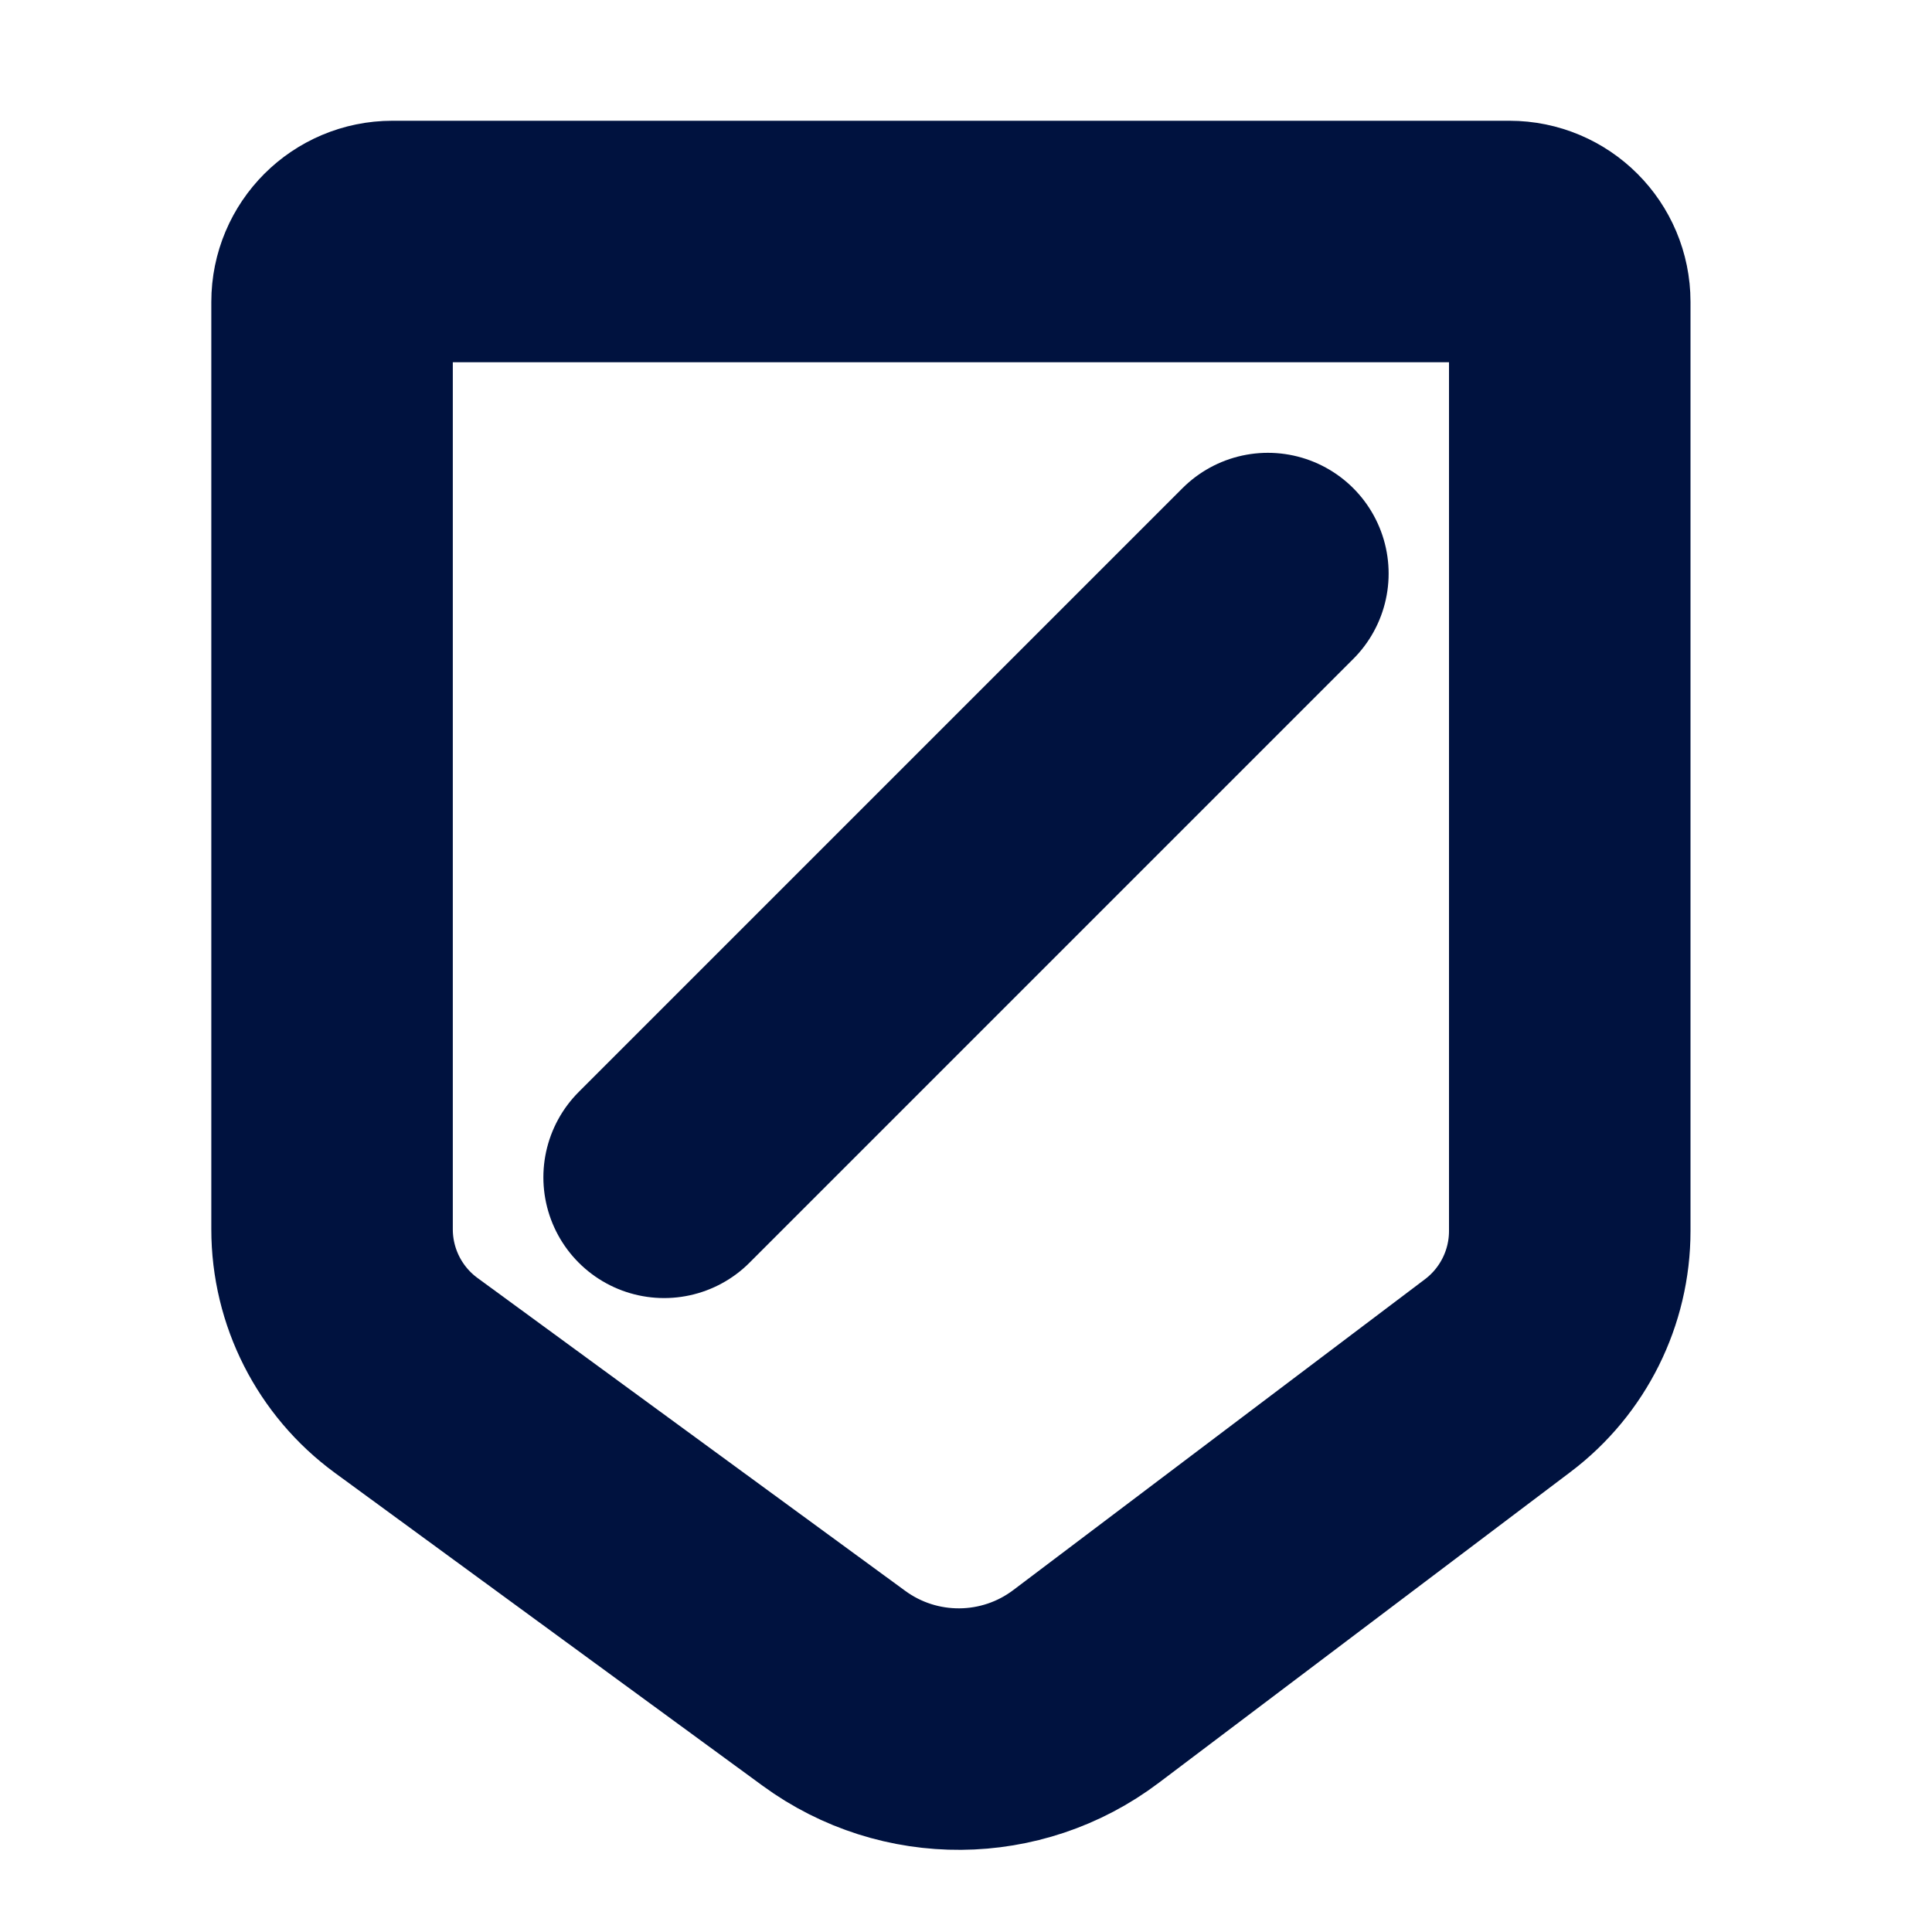
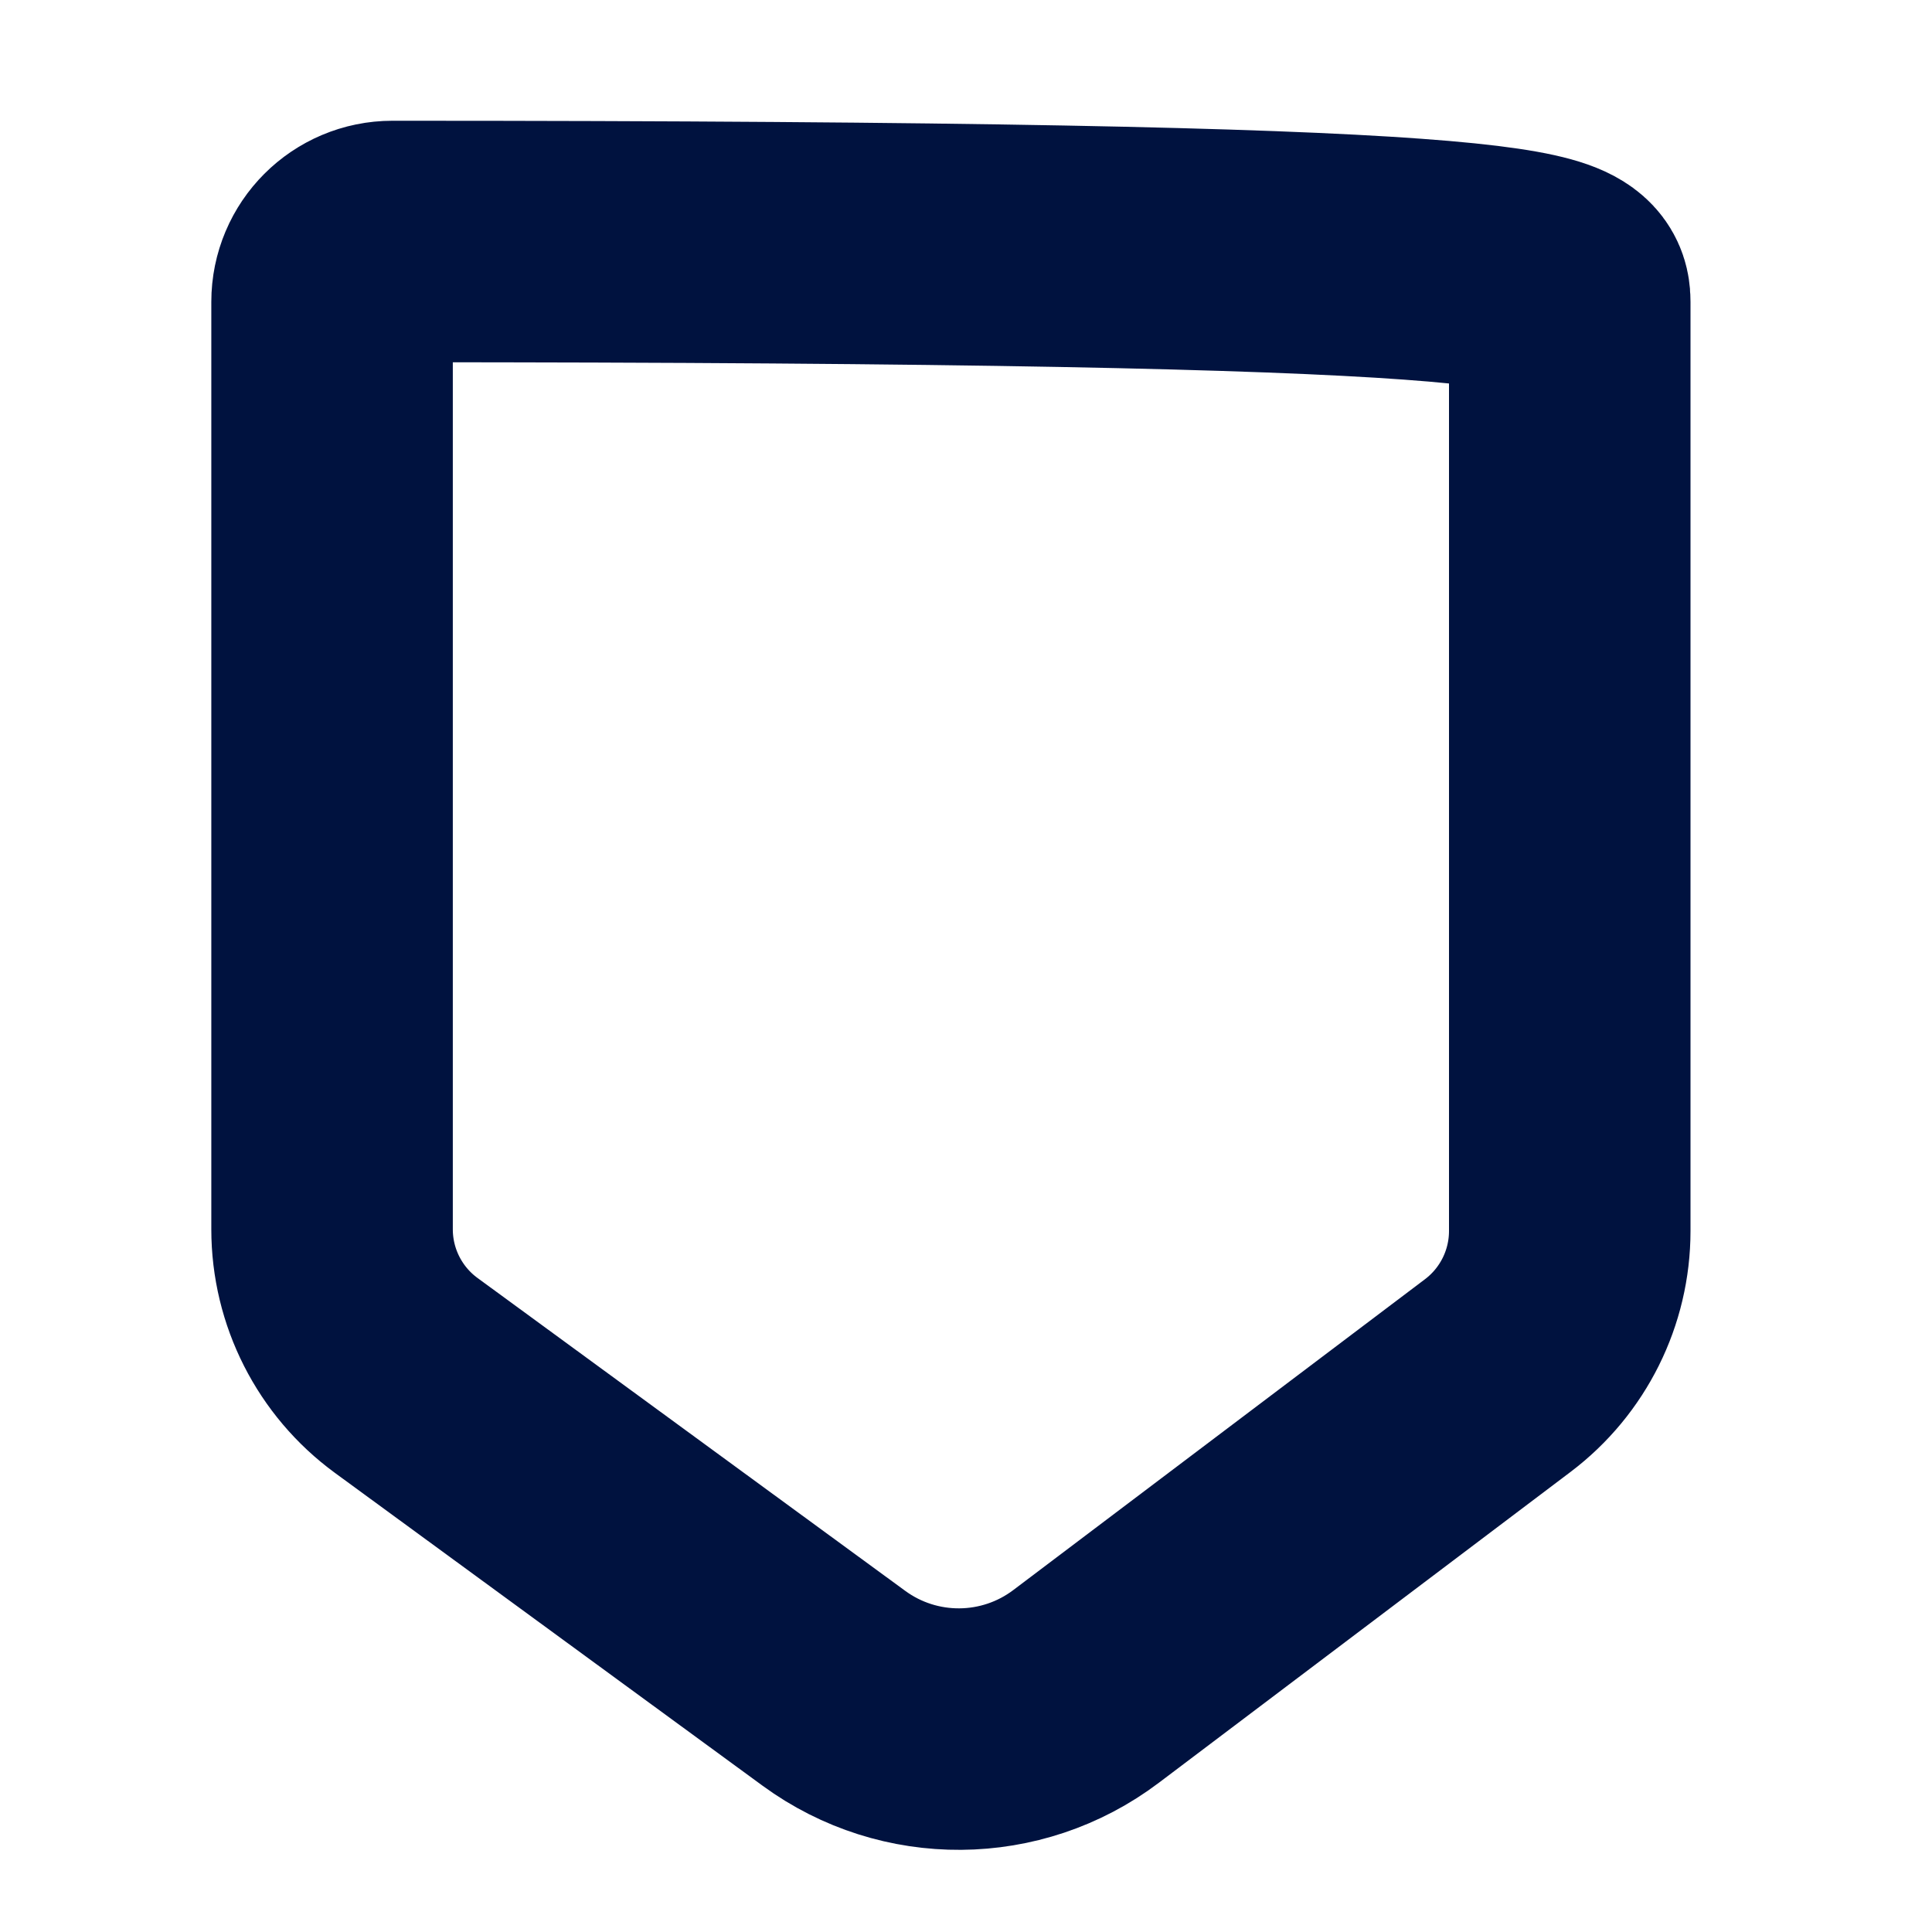
<svg xmlns="http://www.w3.org/2000/svg" width="64" height="64" viewBox="0 0 64 64" fill="none">
-   <path d="M27.626 55.928L13.458 45.564C11.913 44.434 11 42.635 11 40.721V10C11 8.895 11.895 8 13 8H50C51.105 8 52 8.895 52 10V40.778C52 42.66 51.117 44.433 49.616 45.567L35.977 55.865C33.513 57.726 30.119 57.752 27.626 55.928Z" stroke="#00123f" stroke-width="8" />
-   <path d="M42 19L22 39" stroke="#00123f" stroke-width="8" stroke-linecap="round" />
+   <path d="M27.626 55.928L13.458 45.564C11.913 44.434 11 42.635 11 40.721V10C11 8.895 11.895 8 13 8C51.105 8 52 8.895 52 10V40.778C52 42.66 51.117 44.433 49.616 45.567L35.977 55.865C33.513 57.726 30.119 57.752 27.626 55.928Z" stroke="#00123f" stroke-width="8" />
</svg>